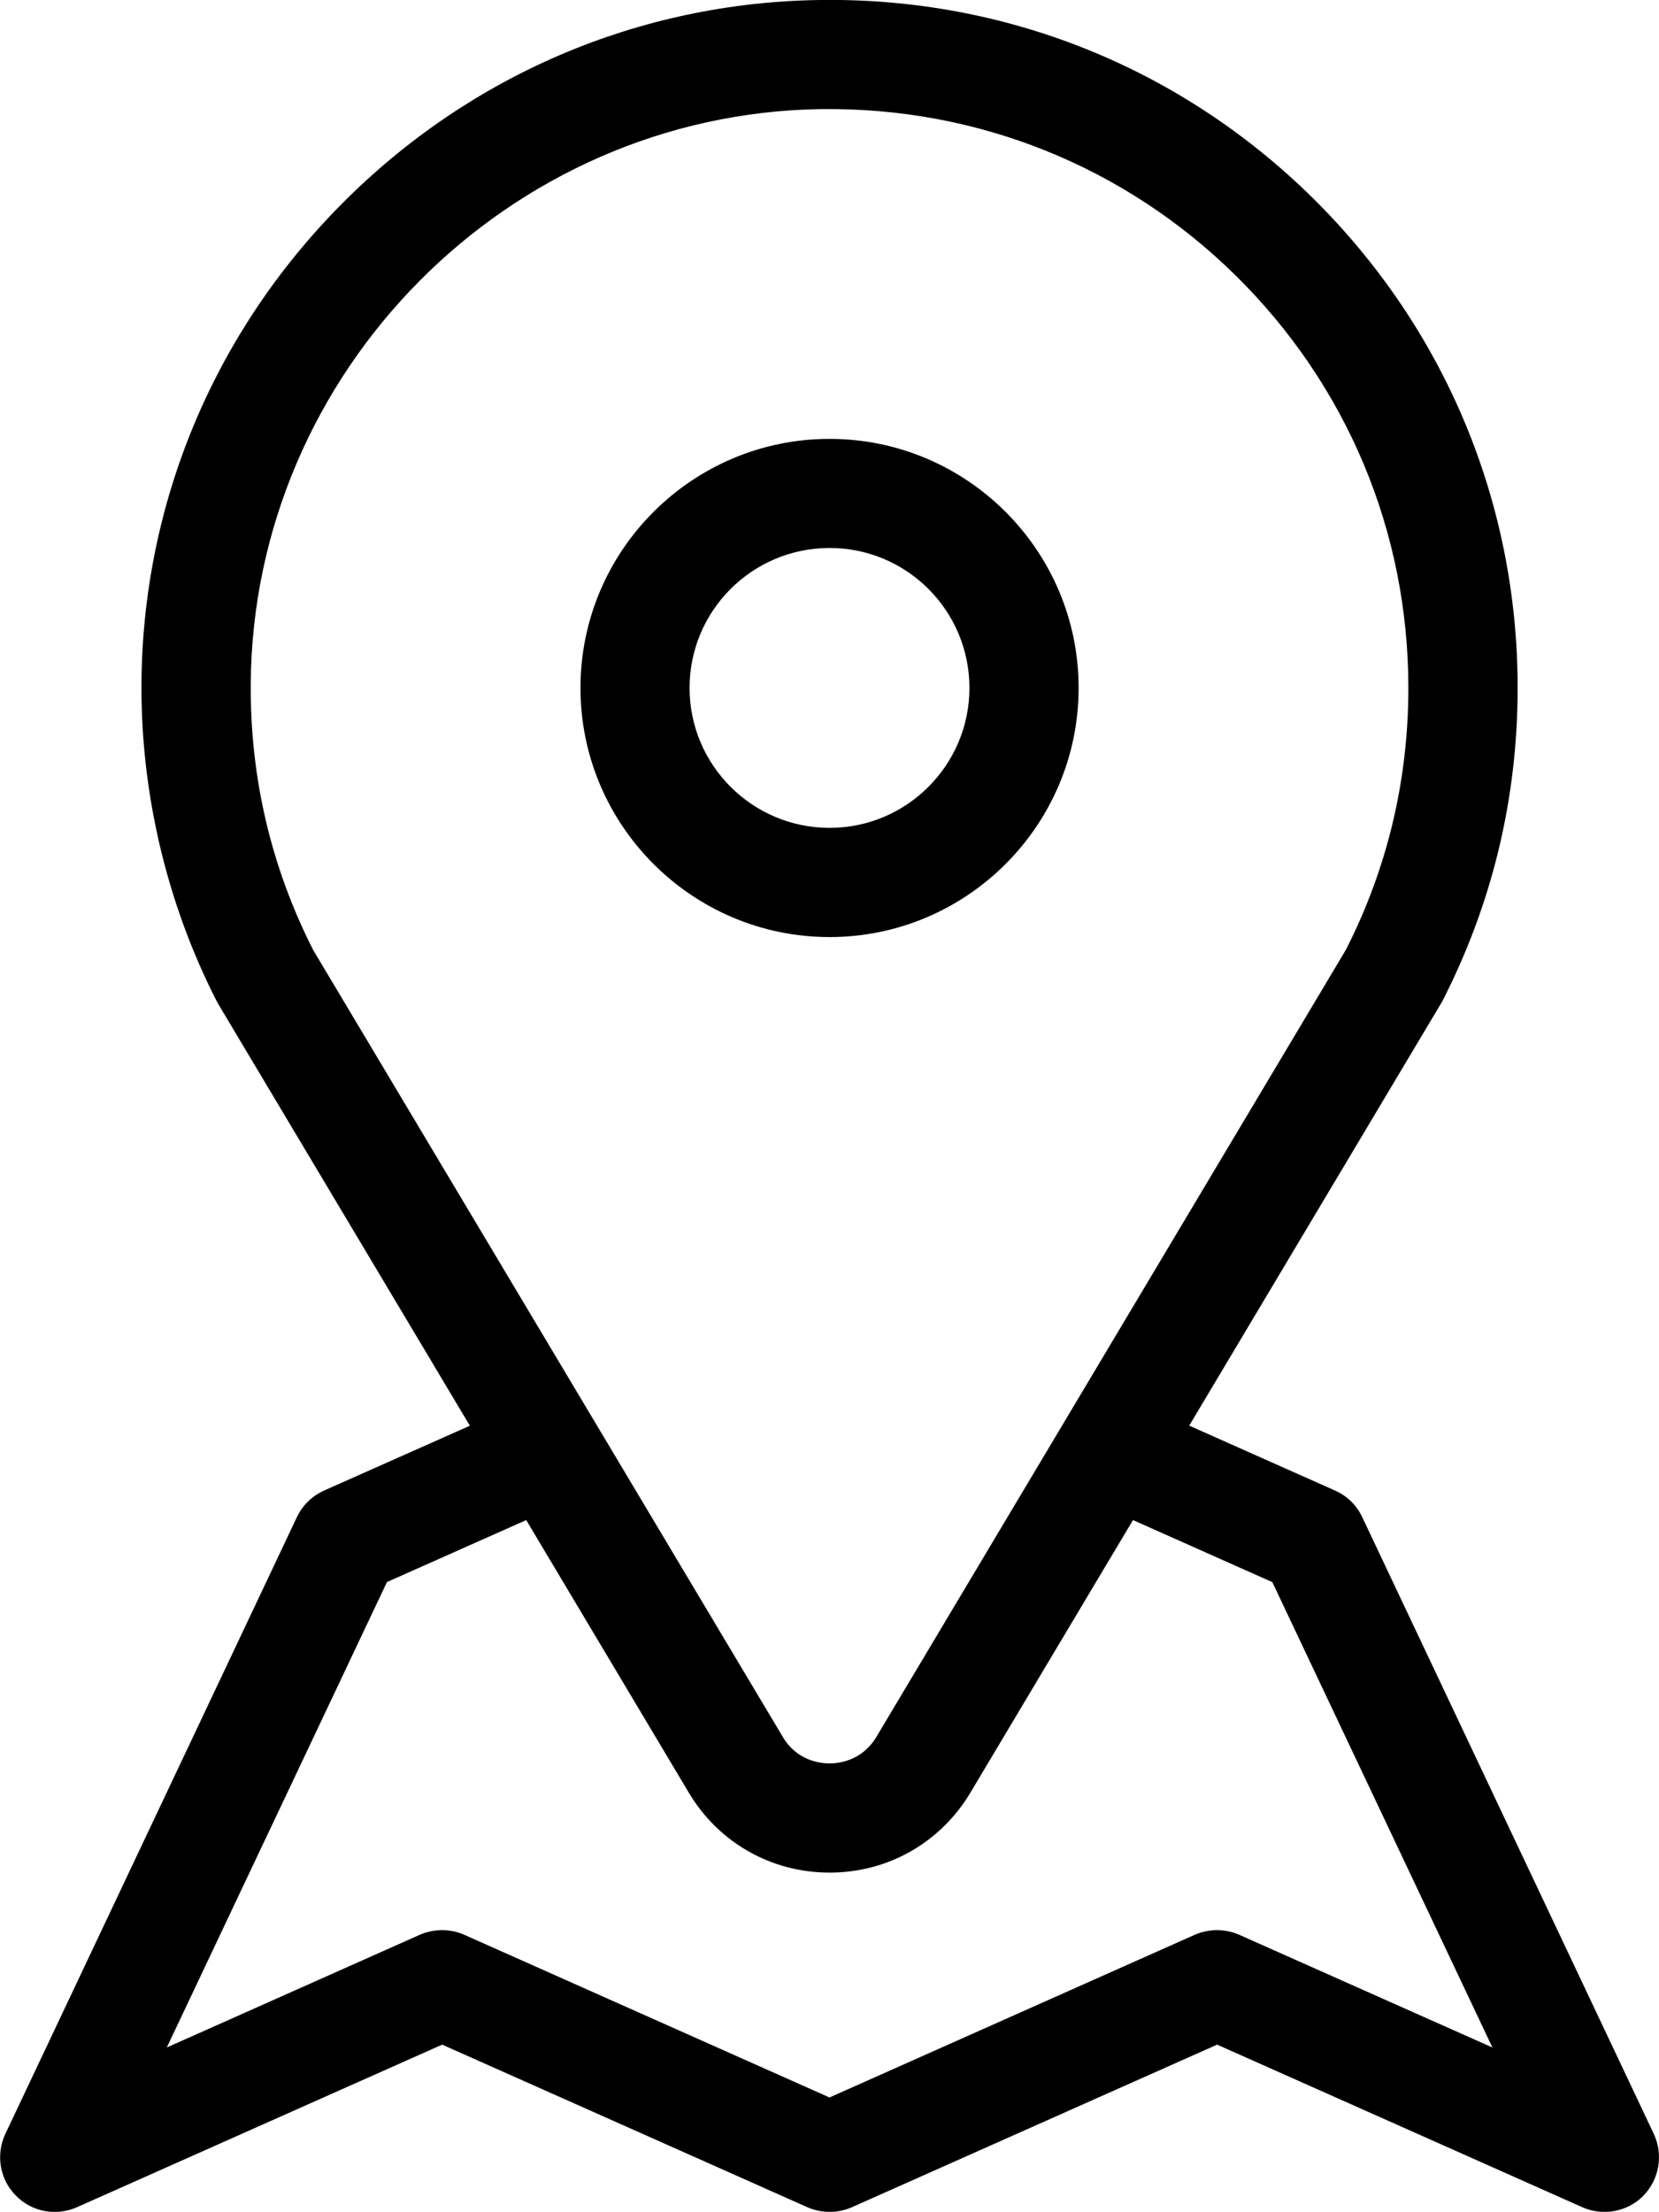
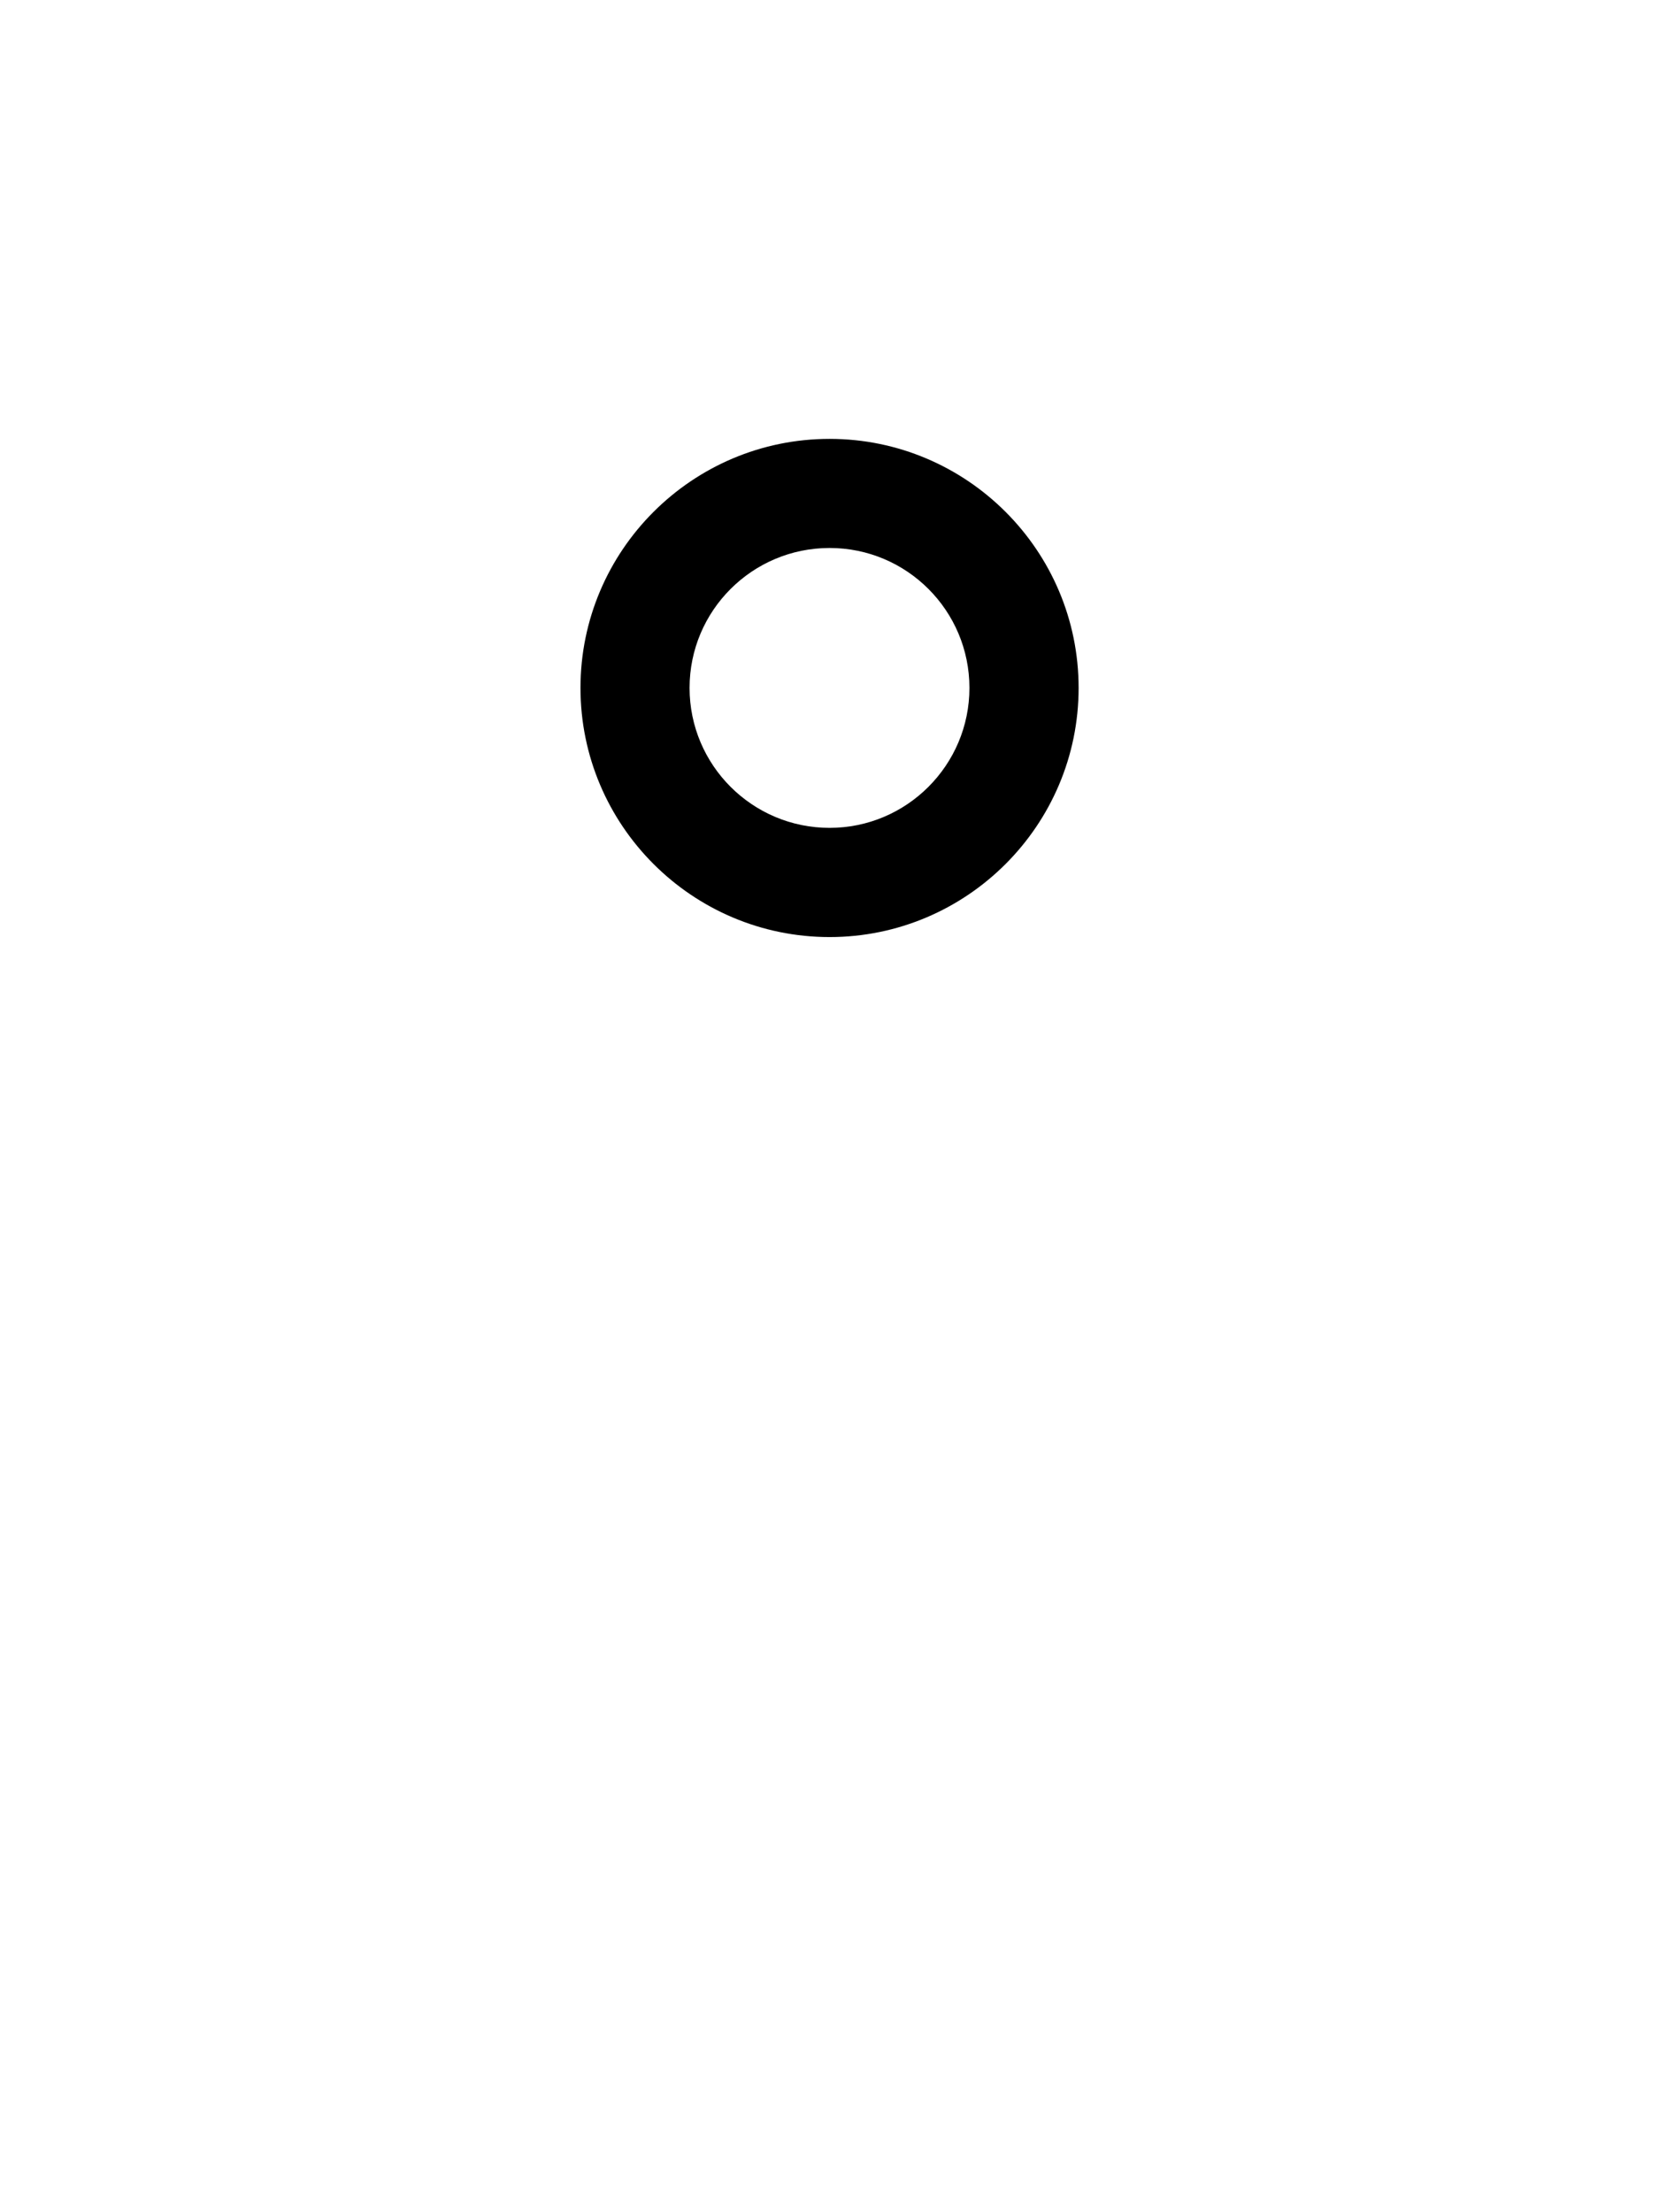
<svg xmlns="http://www.w3.org/2000/svg" version="1.1" id="Warstwa_1" x="0px" y="0px" width="17.428px" height="23.233px" viewBox="0 0 17.428 23.233" enable-background="new 0 0 17.428 23.233" xml:space="preserve">
  <g>
    <g>
      <g>
-         <path d="M17.373,22.414l-3.063-6.479c-0.061-0.129-0.167-0.229-0.294-0.282l-1.523-0.678l2.64-4.426     c0.007-0.011,0.013-0.021,0.019-0.032c0.524-1.024,0.791-2.132,0.791-3.291c0-1.949-0.765-3.776-2.152-5.146     c-1.389-1.369-3.227-2.108-5.178-2.08C6.717,0.026,4.934,0.787,3.589,2.143c-1.345,1.356-2.091,3.146-2.103,5.04     C1.48,8.34,1.754,9.493,2.277,10.518c0.006,0.011,0.012,0.021,0.018,0.032l2.641,4.426l-1.532,0.681     c-0.125,0.057-0.227,0.155-0.285,0.279l-3.063,6.479c-0.102,0.218-0.059,0.476,0.109,0.646c0.167,0.173,0.424,0.221,0.643,0.124     l3.837-1.708l3.837,1.708c0.148,0.065,0.318,0.065,0.467,0l3.837-1.708l3.837,1.708c0.075,0.033,0.154,0.049,0.233,0.049     c0.151,0,0.3-0.059,0.41-0.172C17.432,22.89,17.475,22.632,17.373,22.414z M3.29,9.979C2.849,9.111,2.628,8.172,2.634,7.189     c0.019-3.286,2.708-5.997,5.993-6.043c1.642-0.021,3.189,0.6,4.357,1.751c1.167,1.152,1.811,2.688,1.811,4.329     c0,0.969-0.221,1.896-0.657,2.752l-4.931,8.266c-0.151,0.252-0.395,0.279-0.492,0.279c-0.099,0-0.343-0.027-0.492-0.279     L3.29,9.979z M13.018,20.323c-0.148-0.065-0.318-0.065-0.467,0l-3.837,1.709l-3.837-1.709c-0.148-0.065-0.318-0.065-0.467,0     l-2.658,1.184l2.313-4.889l1.463-0.651l1.709,2.865c0.313,0.524,0.866,0.838,1.478,0.838s1.163-0.313,1.478-0.838l1.709-2.865     l1.464,0.652l2.312,4.888L13.018,20.323z" />
-       </g>
+         </g>
    </g>
    <g>
      <g>
        <path d="M8.715,4.61c-1.443,0-2.617,1.173-2.617,2.616s1.174,2.617,2.617,2.617c1.442,0,2.616-1.174,2.616-2.617     S10.157,4.61,8.715,4.61z M8.715,8.696c-0.812,0-1.471-0.659-1.471-1.47c0-0.812,0.659-1.47,1.471-1.47     c0.811,0,1.469,0.658,1.469,1.47C10.184,8.037,9.525,8.696,8.715,8.696z" />
      </g>
    </g>
  </g>
</svg>